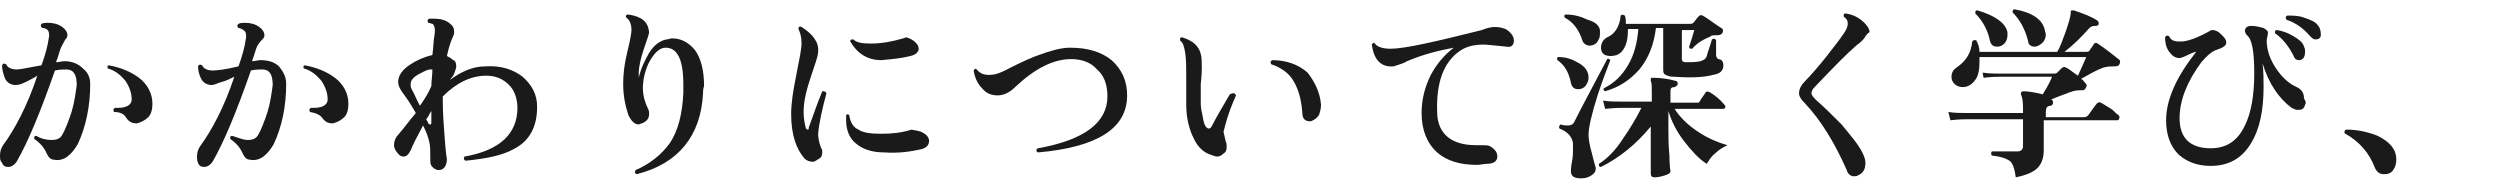
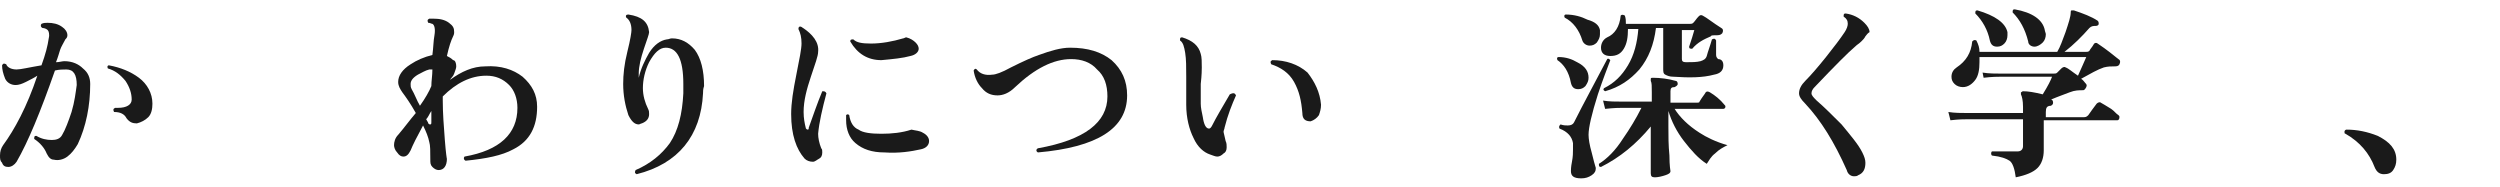
<svg xmlns="http://www.w3.org/2000/svg" version="1.1" id="_レイヤー_2" x="0px" y="0px" viewBox="0 0 241.1 18" style="enable-background:new 0 0 241.1 18;" xml:space="preserve">
  <style type="text/css">
	.st0{fill:#1A1A1A;}
</style>
  <g id="_レイヤー_1-2">
    <path class="st0" d="M8.7,8.1c0,2.1-0.4,4.1-1.2,5.8c-0.3,0.5-0.6,0.9-1,1.2c-0.4,0.3-0.9,0.4-1.3,0.3c-0.3,0-0.5-0.2-0.7-0.6   c-0.2-0.5-0.6-1-1.2-1.4c0-0.2,0-0.3,0.2-0.3C4,13.4,4.5,13.5,5,13.5c0.4,0,0.8-0.1,1-0.5c0.3-0.5,0.6-1.3,0.9-2.2   c0.3-1,0.4-1.9,0.5-2.6c0-1-0.3-1.5-1-1.5c-0.3,0-0.7,0-1.1,0.1c-1.4,4-2.6,6.9-3.7,8.8c-0.2,0.3-0.5,0.5-0.8,0.5s-0.5-0.1-0.6-0.4   C0,15.5,0,15.3,0,15c0-0.4,0.1-0.7,0.3-1c1.1-1.5,2.3-3.7,3.3-6.7C3.3,7.5,2.9,7.7,2.5,7.9s-0.7,0.3-1,0.3c-0.4,0-0.8-0.2-1-0.6   C0.3,7.1,0.2,6.7,0.2,6.3c0.1-0.2,0.2-0.2,0.4-0.1c0.1,0.3,0.5,0.5,1,0.5C2,6.7,2.8,6.5,4,6.3c0.4-1.1,0.6-1.9,0.7-2.6   c0.1-0.4,0-0.7-0.1-0.8S4.3,2.7,4.1,2.7C3.9,2.6,3.9,2.4,4,2.3c0.2-0.1,0.4-0.1,0.6-0.1c0.5,0,1,0.1,1.4,0.4   c0.3,0.2,0.5,0.5,0.5,0.8c0,0.2-0.1,0.3-0.2,0.4C6.1,4.2,5.9,4.5,5.8,4.8C5.7,5.1,5.6,5.5,5.4,6C5.7,6,6,5.9,6.2,5.9   C7,5.9,7.6,6.2,8,6.6C8.5,7,8.7,7.5,8.7,8.1L8.7,8.1z M14.7,10c0,0.5-0.1,1-0.4,1.3c-0.3,0.3-0.7,0.5-1.1,0.6c-0.4,0-0.7-0.1-1-0.5   C12,11,11.6,10.8,11,10.8c-0.1-0.2-0.1-0.3,0.1-0.4c0.1,0,0.2,0,0.3,0c0.8,0,1.3-0.3,1.3-0.8c0-0.6-0.2-1.2-0.6-1.8   c-0.5-0.6-1-1-1.7-1.2c-0.1-0.2,0-0.3,0.1-0.3c1.1,0.2,2.1,0.6,2.9,1.2C14.2,8.1,14.7,9,14.7,10L14.7,10z" />
-     <path class="st0" d="M27.6,8.1c0,2.1-0.4,4.1-1.2,5.8c-0.3,0.5-0.6,0.9-1,1.2c-0.4,0.3-0.9,0.4-1.3,0.3c-0.3,0-0.5-0.2-0.7-0.6   c-0.2-0.5-0.6-1-1.2-1.4c0-0.2,0-0.3,0.2-0.3c0.6,0.2,1.1,0.4,1.5,0.4c0.4,0,0.8-0.1,1-0.5c0.3-0.5,0.6-1.3,0.9-2.2   c0.3-1,0.4-1.9,0.5-2.6c0-1-0.3-1.5-1-1.5c-0.3,0-0.7,0-1.1,0.1c-1.4,4-2.6,6.9-3.7,8.8c-0.2,0.3-0.5,0.5-0.8,0.5s-0.5-0.1-0.6-0.4   c-0.1-0.2-0.1-0.4-0.1-0.6c0-0.4,0.1-0.7,0.3-1c1.1-1.5,2.3-3.7,3.3-6.7c-0.4,0.2-0.8,0.4-1.2,0.5s-0.7,0.3-1,0.3   c-0.4,0-0.8-0.2-1-0.6c-0.2-0.4-0.3-0.8-0.3-1.2c0.1-0.2,0.2-0.2,0.4-0.1c0.1,0.3,0.5,0.5,1,0.5c0.4,0,1.3-0.1,2.5-0.4   c0.4-1.1,0.6-1.9,0.7-2.6c0.1-0.4,0-0.7-0.1-0.8S23.2,2.7,23,2.7c-0.1-0.1-0.2-0.2,0-0.4c0.2-0.1,0.4-0.1,0.6-0.1   c0.5,0,1,0.1,1.4,0.4c0.3,0.2,0.5,0.5,0.5,0.8c0,0.2-0.1,0.3-0.2,0.4c-0.3,0.3-0.5,0.6-0.6,0.9c-0.1,0.3-0.2,0.7-0.4,1.2   c0.3,0,0.6-0.1,0.8-0.1c0.8,0,1.4,0.2,1.8,0.6C27.4,7,27.6,7.5,27.6,8.1L27.6,8.1z M33.6,10c0,0.5-0.1,1-0.4,1.3   c-0.3,0.3-0.7,0.5-1.1,0.6c-0.4,0-0.7-0.1-1-0.5c-0.2-0.3-0.6-0.5-1.2-0.6c-0.1-0.2-0.1-0.3,0.1-0.4c0.1,0,0.2,0,0.3,0   c0.8,0,1.3-0.3,1.3-0.8c0-0.6-0.2-1.2-0.6-1.8c-0.5-0.6-1-1-1.7-1.2c-0.1-0.2,0-0.3,0.1-0.3c1.1,0.2,2.1,0.6,2.9,1.2   C33.1,8.1,33.6,9,33.6,10L33.6,10z" />
    <path class="st0" d="M51.8,10.3c0,1.9-0.7,3.3-2.3,4.1c-1.1,0.6-2.6,0.9-4.6,1.1c-0.2-0.1-0.2-0.3-0.1-0.4c3.4-0.6,5.1-2.2,5.1-4.7   c0-0.9-0.3-1.7-0.8-2.2c-0.6-0.6-1.3-0.9-2.2-0.9C45.4,7.3,44,8,42.7,9.3v0.4c0,1.2,0.1,2.5,0.2,3.8c0.1,1.3,0.2,1.9,0.2,1.8   c0,0.7-0.3,1.1-0.8,1.1c-0.2,0-0.4-0.1-0.6-0.3c-0.2-0.2-0.2-0.4-0.2-0.7c0-0.8,0-1.4-0.1-1.7c-0.1-0.5-0.3-1-0.6-1.6   c-0.6,1.1-1,1.9-1.2,2.4c-0.2,0.4-0.4,0.6-0.7,0.6c-0.2,0-0.4-0.1-0.6-0.4c-0.2-0.2-0.3-0.5-0.3-0.7c0-0.3,0.1-0.7,0.4-1   c0.6-0.7,1.1-1.4,1.7-2.1c-0.5-0.9-1-1.6-1.3-2c-0.2-0.3-0.4-0.6-0.4-1c0-0.6,0.4-1.2,1.2-1.7c0.6-0.4,1.3-0.7,2.1-0.9   c0.1-0.7,0.1-1.4,0.2-1.9c0.1-0.6,0-1-0.2-1.1c-0.1,0-0.2-0.1-0.4-0.1c-0.1-0.2-0.1-0.3,0.1-0.4c0.1,0,0.2,0,0.4,0   c0.6,0,1.1,0.1,1.5,0.4c0.4,0.3,0.5,0.5,0.5,0.9c0,0.1,0,0.2-0.1,0.4c-0.2,0.4-0.4,1-0.6,1.9c0.2,0.1,0.4,0.2,0.6,0.4   C43.9,5.8,44,6.1,44,6.4c0,0.2-0.1,0.4-0.2,0.7s-0.3,0.4-0.4,0.6c1.1-0.8,2.2-1.3,3.4-1.3c1.5-0.1,2.7,0.3,3.6,1   C51.3,8.2,51.8,9.1,51.8,10.3L51.8,10.3z M41.7,6.7c-0.1,0-0.2,0-0.3,0C41,6.8,40.7,7,40.3,7.2c-0.5,0.3-0.7,0.6-0.7,0.9   c0,0.2,0,0.3,0.1,0.5c0.3,0.5,0.5,1.1,0.8,1.6c0.5-0.7,0.9-1.4,1.1-1.9C41.6,7.8,41.7,7.3,41.7,6.7z M41.6,10.7   c-0.2,0.3-0.3,0.6-0.5,0.8c0.1,0.2,0.2,0.3,0.2,0.4c0.1,0.1,0.1,0.1,0.2,0.1s0.1-0.1,0.1-0.2C41.6,11.5,41.6,11.1,41.6,10.7   L41.6,10.7z" />
    <path class="st0" d="M67.8,9c-0.2,4.1-2.4,6.8-6.4,7.8c-0.2-0.1-0.2-0.2-0.1-0.4c1.4-0.6,2.5-1.5,3.3-2.6c0.8-1.2,1.2-2.8,1.3-4.8   c0-0.3,0-0.6,0-0.9c0-2.4-0.6-3.5-1.7-3.5c-0.6,0-1.1,0.5-1.6,1.4c-0.4,0.8-0.6,1.7-0.6,2.5c0,0.7,0.2,1.4,0.5,2   c0.1,0.2,0.1,0.3,0.1,0.5c0,0.4-0.2,0.7-0.7,0.9c-0.1,0-0.2,0.1-0.3,0.1c-0.4,0-0.7-0.3-1-0.9c-0.3-0.9-0.5-1.9-0.5-3   c0-0.9,0.1-1.9,0.4-3.1s0.4-1.9,0.4-2.1c0-0.6-0.2-1-0.5-1.2c-0.1-0.2,0-0.3,0.2-0.3c1.3,0.2,1.9,0.7,2,1.7c0,0.2-0.2,0.7-0.5,1.6   c-0.3,0.9-0.5,1.7-0.5,2.4c0,0.1,0,0.3,0,0.4c0.2-0.9,0.6-1.7,1-2.4c0.5-0.8,1.1-1.2,1.7-1.3c0.2,0,0.3-0.1,0.5-0.1   c0.9,0,1.6,0.4,2.2,1.1c0.6,0.8,0.9,2,0.9,3.5C67.8,8.6,67.8,8.8,67.8,9L67.8,9z" />
    <path class="st0" d="M79.7,9c-0.4,1.5-0.7,2.8-0.8,3.9c0,0.4,0.1,0.9,0.3,1.4c0.1,0.1,0.1,0.2,0.1,0.4c0,0.3-0.1,0.5-0.3,0.6   s-0.4,0.3-0.6,0.3c-0.3,0-0.6-0.1-0.8-0.3c-0.8-0.9-1.3-2.3-1.3-4.3c0-1.1,0.2-2.3,0.5-3.8c0.3-1.5,0.5-2.5,0.5-3   c0-0.6-0.1-1-0.3-1.4c0-0.2,0.1-0.3,0.3-0.2C78.4,3.3,79,4.1,78.9,5c0,0.4-0.3,1.2-0.7,2.4s-0.7,2.3-0.7,3.4c0,0.6,0.1,1.1,0.2,1.5   c0,0.1,0.1,0.2,0.2,0.2c0.1,0,0.1-0.1,0.1-0.2c0.4-1.1,0.8-2.3,1.3-3.5C79.5,8.8,79.6,8.8,79.7,9L79.7,9z M89,12.8   c0.4,0.2,0.6,0.5,0.6,0.8c0,0.4-0.3,0.7-0.8,0.8c-0.9,0.2-2.1,0.4-3.5,0.3c-1.2,0-2.1-0.3-2.8-0.9c-0.6-0.5-0.9-1.3-0.9-2.2   c0-0.2,0-0.3,0-0.5c0.1-0.1,0.2-0.1,0.3,0c0.1,0.7,0.4,1.2,0.9,1.4c0.4,0.3,1.2,0.4,2.2,0.4c1,0,2-0.1,2.9-0.4   C88.3,12.6,88.7,12.6,89,12.8L89,12.8z M88.3,4.1c0.2,0.2,0.3,0.4,0.3,0.6c0,0.3-0.3,0.6-0.8,0.7c-0.7,0.2-1.7,0.3-2.8,0.4   c-1.3,0-2.3-0.6-3-1.8c0-0.2,0.1-0.2,0.3-0.2c0.3,0.3,0.8,0.4,1.7,0.4c1,0,2.1-0.2,3.1-0.5c0.1,0,0.2-0.1,0.3-0.1   C87.8,3.7,88.1,3.9,88.3,4.1z" />
    <path class="st0" d="M108.7,9.2c0,3.2-2.9,5-8.6,5.5c-0.2-0.1-0.2-0.3,0-0.4c4.5-0.8,6.7-2.5,6.7-5c0-1.1-0.3-2-1-2.6   c-0.6-0.7-1.5-1-2.5-1c-1.7,0-3.5,0.9-5.4,2.7c-0.6,0.6-1.2,0.8-1.7,0.8c-0.6,0-1.1-0.2-1.5-0.7c-0.4-0.4-0.7-1-0.8-1.7   c0.1-0.2,0.2-0.2,0.3-0.1c0.3,0.4,0.8,0.6,1.5,0.5c0.3,0,0.9-0.2,1.8-0.7c1.2-0.6,2.1-1,2.7-1.2c1.1-0.4,2.1-0.7,3-0.7   c1.7,0,3,0.4,4,1.2C108.2,6.7,108.7,7.8,108.7,9.2L108.7,9.2z" />
    <path class="st0" d="M119.2,9.2c-0.4,0.9-0.8,1.9-1.1,3.1c0,0.1-0.1,0.3-0.1,0.4c0,0.1,0.1,0.4,0.2,0.9c0.1,0.2,0.1,0.4,0.1,0.6   c0,0.3-0.1,0.5-0.3,0.6c-0.2,0.2-0.4,0.3-0.6,0.3c-0.2,0-0.4-0.1-0.7-0.2c-0.6-0.2-1.2-0.7-1.6-1.6c-0.4-0.8-0.7-1.9-0.7-3.2V7.4   c0-0.9,0-1.7-0.1-2.3c-0.1-0.6-0.2-1-0.5-1.2c0-0.2,0-0.3,0.2-0.3c1,0.3,1.6,0.8,1.8,1.6c0.1,0.3,0.1,0.8,0.1,1.3   c0,0.2,0,0.7-0.1,1.6c0,0.7,0,1.4,0,1.9c0,0.4,0.1,0.8,0.2,1.3c0.1,0.7,0.3,1.1,0.6,1.1c0.1,0,0.2-0.1,0.3-0.3c0.4-0.8,1-1.8,1.7-3   C119,8.9,119.1,9,119.2,9.2L119.2,9.2z M127.4,10.1c0,0.4-0.1,0.7-0.2,1c-0.2,0.3-0.5,0.5-0.8,0.6c-0.5,0-0.8-0.2-0.8-0.8   c-0.1-1.2-0.3-2.1-0.8-3c-0.5-0.9-1.3-1.4-2.2-1.7c-0.1-0.2-0.1-0.3,0.1-0.4c1.3,0,2.5,0.4,3.4,1.2C126.8,7.9,127.3,8.9,127.4,10.1   L127.4,10.1z" />
-     <path class="st0" d="M145.3,4.5c-1.1-0.1-1.9-0.2-2.2-0.2c-1,0-1.7,0.2-2.3,0.6c-1.6,1.1-2.3,3.1-2.2,5.9c0,1.1,0.4,1.9,1,2.4   s1.5,0.8,2.7,0.8c0.2,0,0.3,0,0.5,0c0.4,0,0.7,0,0.9,0.1c0.5,0.3,0.7,0.6,0.7,1c0,0.4-0.3,0.7-1,0.7c-0.3,0-0.6,0.1-1,0.1   c-1.6,0-2.9-0.4-3.8-1.2c-1-0.9-1.5-2.2-1.5-3.8c0-1.3,0.3-2.5,0.9-3.7c0.6-1.1,1.3-1.9,2.2-2.6c-1.6,0.3-3.1,0.7-4.5,1.3   c-0.3,0.2-0.7,0.3-1.3,0.5c-1.2,0.1-1.9-0.6-2.1-2.1c0.1-0.2,0.2-0.2,0.3-0.1c0.2,0.3,0.7,0.5,1.5,0.5c1.4,0,4.4-0.7,8.8-1.8   c0.5-0.2,0.9-0.3,1.3-0.3c0.4,0,0.7,0.1,1,0.2c0.5,0.3,0.8,0.7,0.8,1.1S145.8,4.6,145.3,4.5L145.3,4.5z" />
    <path class="st0" d="M155.3,5.8c-0.3,0.8-0.7,1.8-1.2,3.3c-0.6,1.9-0.9,3.2-0.9,3.9c0,0.4,0.1,1,0.3,1.7c0.2,0.8,0.3,1.2,0.4,1.5   c0,0.3-0.1,0.5-0.4,0.7c-0.3,0.2-0.6,0.3-1,0.3c-0.7,0-1-0.2-1-0.7c0-0.1,0-0.4,0.1-0.9c0.1-0.5,0.1-0.9,0.1-1.2c0-0.2,0-0.4,0-0.6   c-0.1-0.6-0.5-1.1-1.3-1.4c-0.1-0.2,0-0.3,0.1-0.4c0.3,0.1,0.5,0.1,0.7,0.1c0.3,0,0.5-0.1,0.6-0.3c0.9-1.8,2-3.8,3.2-6.1   C155.1,5.6,155.2,5.7,155.3,5.8L155.3,5.8z M153.2,7.5c0,0.3-0.1,0.5-0.3,0.8c-0.2,0.2-0.4,0.3-0.7,0.3c-0.4,0-0.6-0.2-0.7-0.6   c-0.2-1.1-0.7-1.8-1.3-2.2c-0.1-0.2,0-0.3,0.1-0.3c0.7,0,1.3,0.2,1.8,0.5C152.9,6.4,153.2,6.9,153.2,7.5L153.2,7.5z M154.3,2.9   c0,0.1,0,0.2,0,0.4c0,0.3-0.1,0.5-0.3,0.8c-0.2,0.2-0.4,0.3-0.7,0.3c-0.3,0-0.6-0.2-0.7-0.5c-0.3-1-0.9-1.8-1.7-2.2   c-0.1-0.2,0-0.3,0.1-0.3c0.8,0,1.5,0.2,2.1,0.5C153.8,2.1,154.2,2.4,154.3,2.9L154.3,2.9z M166.6,14c-0.4,0.2-0.8,0.4-1.2,0.8   c-0.4,0.3-0.6,0.7-0.8,1c-0.8-0.5-1.5-1.3-2.2-2.2s-1.2-1.9-1.5-2.9v1.5c0,0.9,0,1.8,0.1,2.8c0,1,0.1,1.5,0.1,1.5   c0,0.2-0.2,0.3-0.5,0.4c-0.3,0.1-0.7,0.2-1,0.2c-0.3,0-0.4-0.1-0.4-0.4c0,0.1,0-0.4,0-1.5s0-2.1,0-3v0c-1.4,1.7-3,3-4.8,3.9   c-0.2,0-0.2-0.1-0.2-0.3c0.8-0.5,1.6-1.3,2.3-2.4c0.7-1,1.3-2,1.8-3h-1.8c-0.3,0-0.8,0-1.7,0.1l-0.2-0.8c0.6,0.1,1.2,0.1,1.9,0.1   h2.8V8.9c0-0.6,0-0.9-0.1-1.1c0-0.1,0-0.2,0-0.2c0-0.1,0.1-0.1,0.2-0.1c0.7,0,1.5,0.1,2.2,0.3c0.1,0,0.2,0.1,0.2,0.3   c0,0.1-0.1,0.2-0.3,0.3c-0.3,0-0.4,0.1-0.4,0.4v1.1h2.5c0.2,0,0.3,0,0.3-0.1c0.3-0.5,0.5-0.7,0.6-0.9c0.1-0.1,0.2-0.1,0.4,0   c0.5,0.3,1,0.7,1.4,1.2c0.1,0.1,0.1,0.1,0.1,0.2c0,0.1-0.1,0.2-0.2,0.2h-4.7c0.5,0.8,1.3,1.6,2.4,2.3   C164.5,13.2,165.5,13.7,166.6,14L166.6,14z M166.2,6.3c0,0.5-0.3,0.8-0.9,0.9c-1.1,0.3-2.4,0.3-3.9,0.2c-0.4,0-0.6-0.1-0.8-0.2   s-0.2-0.3-0.2-0.6V2.7h-0.7c-0.2,1.6-0.7,2.9-1.6,4c-0.9,1-1.9,1.7-3.3,2.1c-0.2-0.1-0.2-0.2-0.1-0.3c1-0.5,1.7-1.2,2.3-2.2   c0.6-1,0.9-2.2,1-3.5h-1c0,0.8-0.1,1.4-0.4,1.9c-0.3,0.5-0.7,0.7-1.3,0.7c-0.6,0-0.9-0.3-0.9-0.8c0-0.4,0.2-0.8,0.6-1   c0.7-0.3,1.2-1,1.3-2.1c0.1-0.1,0.2-0.1,0.4,0c0.1,0.3,0.1,0.5,0.1,0.8h6.2c0.1,0,0.2,0,0.3-0.1c0.2-0.2,0.3-0.4,0.5-0.6   c0.1-0.1,0.2-0.2,0.4-0.1c0.4,0.2,1,0.7,1.8,1.2c0.2,0.1,0.2,0.3,0.1,0.5c-0.1,0.1-0.2,0.2-0.5,0.2c-0.4,0-0.6,0-0.6,0.1   c-0.7,0.3-1.3,0.6-1.8,1.2c-0.2,0-0.3,0-0.3-0.2c0.2-0.6,0.4-1.2,0.5-1.6h-1.2v2.8c0,0.2,0.1,0.3,0.4,0.3c0.6,0,1,0,1.4-0.1   c0.3-0.1,0.5-0.2,0.6-0.5c0.1-0.4,0.3-0.9,0.5-1.6c0.2-0.1,0.3-0.1,0.4,0.1c0,0,0,0.5,0,1.4c0,0.2,0.1,0.3,0.2,0.4   C166,5.7,166.2,5.9,166.2,6.3L166.2,6.3z" />
    <path class="st0" d="M179.9,3.5c-0.1,0.2-0.2,0.3-0.4,0.5s-0.4,0.3-0.6,0.5c-0.6,0.5-1.9,1.8-3.9,3.9c-0.2,0.2-0.3,0.4-0.3,0.6   c0,0.2,0.2,0.4,0.5,0.7c0.7,0.6,1.5,1.4,2.4,2.3c0.9,1.1,1.6,1.9,2,2.7c0.2,0.4,0.3,0.7,0.3,1c0,0.6-0.2,1-0.7,1.2   c-0.1,0.1-0.3,0.1-0.4,0.1c-0.3,0-0.6-0.2-0.7-0.6c-1.2-2.7-2.5-4.8-4-6.4c-0.4-0.4-0.6-0.7-0.6-1c0-0.4,0.2-0.8,0.6-1.2   c0.5-0.5,1.2-1.3,2-2.3s1.4-1.8,1.8-2.4c0.2-0.3,0.3-0.6,0.3-0.8c0-0.3-0.1-0.5-0.4-0.7c0-0.2,0-0.3,0.2-0.3   c0.7,0.1,1.3,0.4,1.8,0.9c0.3,0.3,0.5,0.6,0.5,0.9C180.1,3.2,180,3.4,179.9,3.5L179.9,3.5z" />
    <path class="st0" d="M204.3,11.1c0.1,0.1,0.1,0.1,0.1,0.2c0,0.2-0.1,0.3-0.2,0.3h-7.1c0,0.4,0,1,0,1.7c0,0.7,0,1.1,0,1.2   c0,0.7-0.2,1.3-0.6,1.7c-0.4,0.4-1.1,0.7-2.1,0.9c-0.1-0.8-0.3-1.4-0.6-1.6c-0.3-0.2-0.8-0.4-1.7-0.5c-0.1-0.1-0.1-0.3,0-0.4   c0.8,0,1.6,0,2.5,0c0.3,0,0.5-0.2,0.5-0.5v-2.6h-5.3c-0.3,0-0.9,0-1.7,0.1l-0.2-0.8c0.6,0.1,1.3,0.1,1.9,0.1h5.3v-0.6   c0-0.6-0.1-1-0.2-1.2c0-0.1,0-0.1,0-0.2c0.1,0,0.1-0.1,0.2-0.1c0.5,0,1.1,0.1,1.9,0.3c0.5-0.8,0.8-1.4,0.9-1.7h-4.9   c-0.3,0-0.9,0-1.7,0.1L191.2,7c0.6,0.1,1.3,0.1,1.9,0.1h4.9c0.2,0,0.3,0,0.4-0.1c0.1-0.1,0.2-0.2,0.4-0.4c0.1-0.1,0.3-0.2,0.4-0.1   c0.3,0.1,0.6,0.4,1.2,0.8c0.3-0.7,0.6-1.3,0.8-1.8h-10.3c0,0.2,0,0.3,0,0.5c0,0.7-0.1,1.3-0.4,1.7c-0.3,0.4-0.7,0.7-1.2,0.7   c-0.3,0-0.6-0.1-0.8-0.3c-0.2-0.2-0.3-0.4-0.3-0.7c0-0.4,0.2-0.7,0.5-0.9c0.9-0.6,1.4-1.4,1.5-2.5c0.1-0.1,0.2-0.2,0.4-0.1   c0.2,0.4,0.3,0.7,0.3,1.1h7.5c0.3-0.5,0.5-1.1,0.8-1.9c0.3-0.9,0.5-1.5,0.5-1.9c0-0.1,0-0.2,0.1-0.2c0,0,0.1,0,0.2,0   c0.9,0.3,1.7,0.6,2.3,1c0.1,0.1,0.1,0.2,0.1,0.3c0,0.1-0.1,0.2-0.3,0.2c-0.2,0-0.4,0-0.6,0.2c-0.7,0.8-1.5,1.6-2.4,2.3h2.1   c0.1,0,0.2,0,0.3-0.1c0.1-0.2,0.3-0.4,0.4-0.6c0.1-0.2,0.3-0.2,0.4-0.1c0.9,0.6,1.5,1.1,2,1.5c0.2,0.1,0.2,0.3,0.1,0.5   c-0.1,0.2-0.3,0.2-0.5,0.2c-0.3,0-0.6,0-1,0.1c-0.6,0.2-1.3,0.6-2.2,1.1c0.2,0.1,0.3,0.3,0.4,0.4c0.1,0.1,0.2,0.2,0.1,0.4   c-0.1,0.2-0.2,0.3-0.3,0.3c-0.4,0-0.8,0-1.3,0.2c-0.5,0.2-1.1,0.4-1.8,0.7h0c0.1,0,0.2,0.1,0.2,0.3c0,0.2-0.1,0.2-0.2,0.3   c-0.4,0-0.5,0.2-0.5,0.6v0.5h3.7c0.2,0,0.3-0.1,0.4-0.2c0.2-0.3,0.5-0.7,0.8-1.1c0.1-0.1,0.3-0.2,0.4-0.1c0.2,0.1,0.5,0.3,1,0.6   C203.9,10.7,204.1,11,204.3,11.1L204.3,11.1z M193.6,3.1c0,0.1,0,0.2,0,0.3c0,0.3-0.1,0.6-0.3,0.8c-0.2,0.2-0.4,0.3-0.7,0.3   c-0.4,0-0.6-0.2-0.7-0.6c-0.2-1-0.7-1.9-1.4-2.6c0-0.2,0-0.3,0.2-0.3C192.4,1.5,193.4,2.2,193.6,3.1L193.6,3.1z M197.2,2.9   c0,0.1,0.1,0.3,0.1,0.4c0,0.3-0.1,0.6-0.3,0.8s-0.5,0.4-0.8,0.4c-0.3,0-0.6-0.2-0.6-0.5c-0.3-1.2-0.8-2.1-1.5-2.8   c0-0.2,0-0.3,0.2-0.3C196,1.2,197,1.9,197.2,2.9L197.2,2.9z" />
-     <path class="st0" d="M222.3,10.1c-0.1,0.4-0.3,0.5-0.7,0.5c-0.2,0-0.4-0.1-0.6-0.2c-1.2-0.9-2.2-2.3-2.8-4.3   c0.1,0.8,0.1,1.6,0.1,2.3c0,2.3-0.4,4.1-1.2,5.4c-0.9,1.5-2.2,2.2-3.9,2.2c-1.3,0-2.3-0.4-3.1-1.1c-0.8-0.8-1.2-1.9-1.2-3.3   c0-2,1-4.2,2.9-6.6c-0.1,0-0.4,0.1-0.8,0.3c-0.4,0.2-0.7,0.3-0.8,0.3c-0.4,0-0.7-0.2-1-0.6c-0.3-0.4-0.4-0.9-0.4-1.4   c0.1-0.2,0.2-0.2,0.4-0.1c0.1,0.3,0.4,0.5,0.9,0.5c0.1,0,0.2,0,0.4,0c0.8-0.1,1.7-0.5,2.6-1c0.1-0.1,0.2-0.1,0.3-0.1   c0.2,0,0.5,0.1,0.8,0.4c0.3,0.3,0.5,0.5,0.5,0.8c0,0.3-0.3,0.5-0.9,0.7c-0.4,0.1-0.9,0.5-1.5,1.2c-1.4,1.9-2.1,3.7-2.1,5.4   c0,1.9,1,2.9,3,2.9c1.5,0,2.6-0.7,3.3-2.2c0.6-1.2,0.9-2.9,0.9-5c0-2.1-0.2-3.3-0.7-3.7c-0.1-0.1-0.2-0.3-0.2-0.4   c0-0.3,0.2-0.5,0.6-0.5c0.5,0,0.8,0.1,1.2,0.2c0.3,0.2,0.5,0.3,0.4,0.6c0,0.2-0.1,0.4-0.1,0.6c0,0.9,0.3,1.8,0.9,2.7s1.3,1.5,2,1.8   c0.4,0.2,0.7,0.5,0.7,1.1C222.4,9.8,222.4,10,222.3,10.1L222.3,10.1z M222.2,4.5c0.1,0.2,0.1,0.3,0.1,0.5c0,0.5-0.2,0.8-0.6,0.8   c-0.2,0-0.4-0.1-0.5-0.4c-0.5-1-1.1-1.7-1.8-2.2c0-0.2,0-0.3,0.2-0.3c0.6,0.1,1.1,0.3,1.6,0.6S222.1,4.1,222.2,4.5L222.2,4.5z    M223.3,3.8c-0.2,0-0.3-0.1-0.5-0.3c-0.7-0.8-1.4-1.3-2.3-1.6c-0.1-0.2-0.1-0.3,0.1-0.4c0.5,0,1.1,0,1.6,0.2   c0.6,0.2,1.1,0.4,1.3,0.7c0.2,0.2,0.3,0.5,0.3,0.7C223.9,3.6,223.7,3.8,223.3,3.8z" />
    <path class="st0" d="M231.1,15.4c0,0.4-0.1,0.7-0.3,1c-0.2,0.3-0.5,0.4-0.9,0.4c-0.4,0-0.7-0.2-0.9-0.7c-0.5-1.3-1.4-2.4-2.8-3.2   c-0.1,0-0.1-0.1-0.1-0.2c0-0.1,0.1-0.2,0.2-0.2c1,0,2,0.2,3,0.6C230.5,13.7,231.1,14.4,231.1,15.4L231.1,15.4z" />
  </g>
</svg>